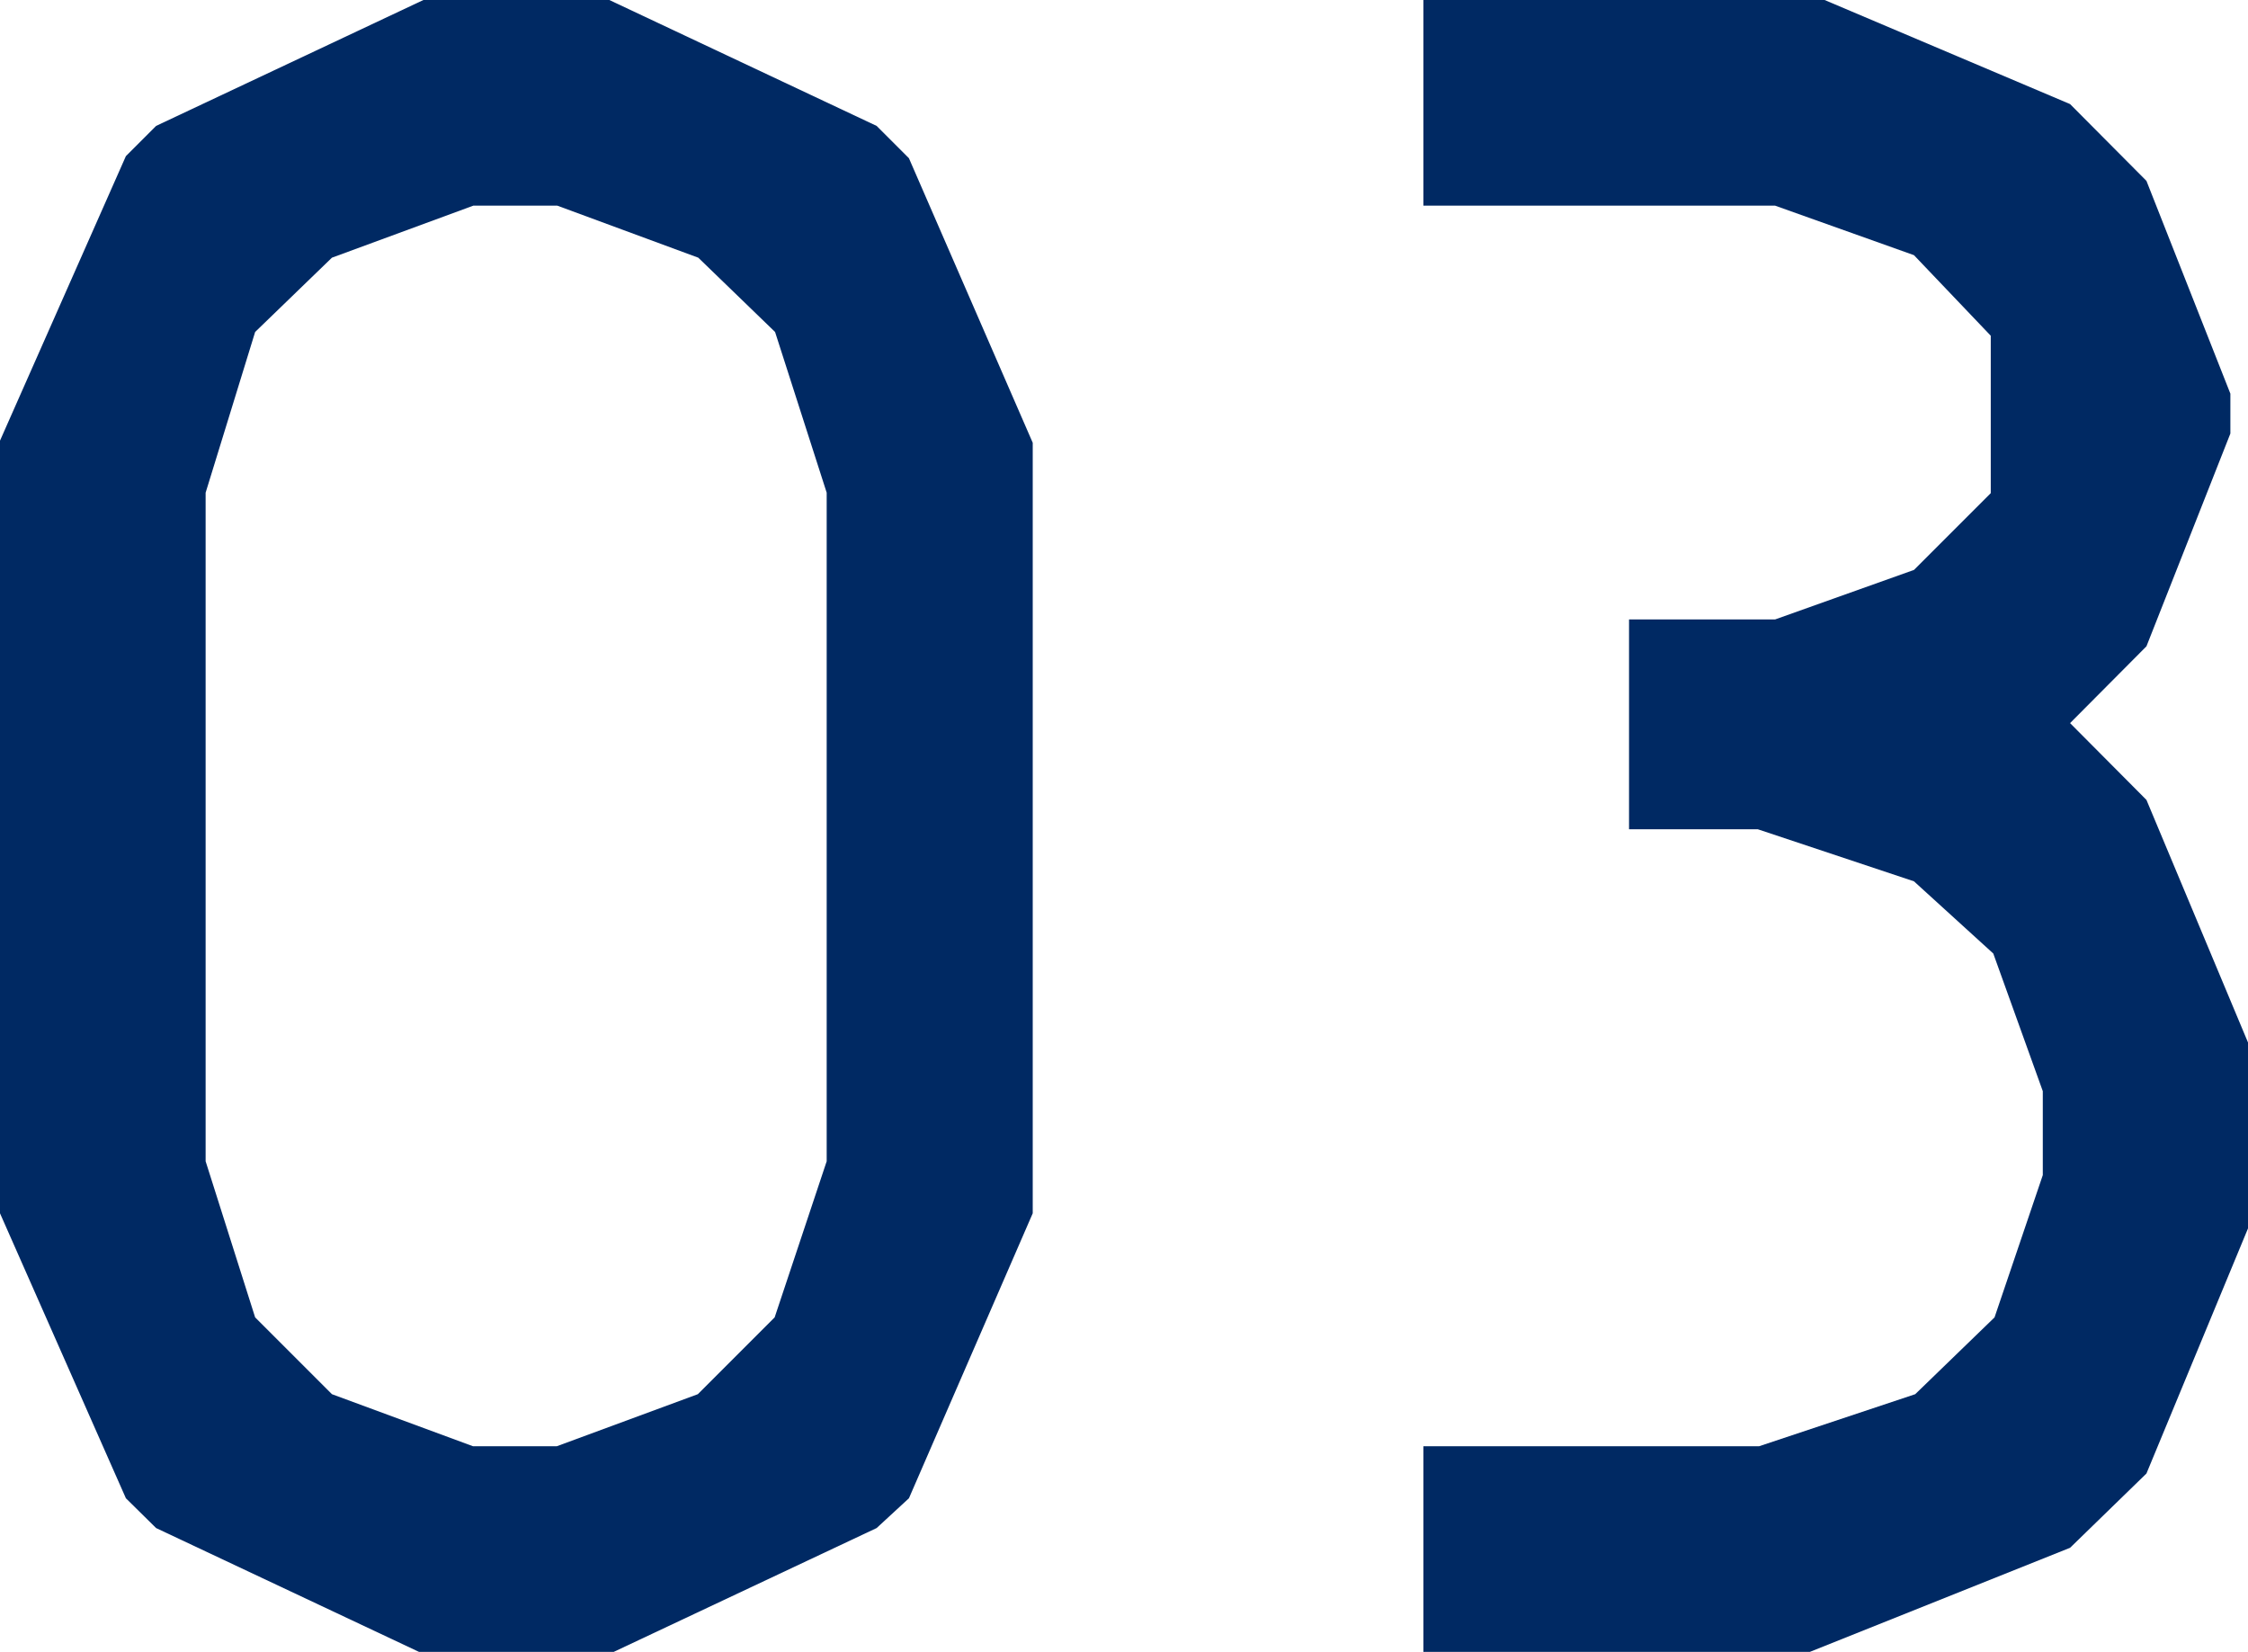
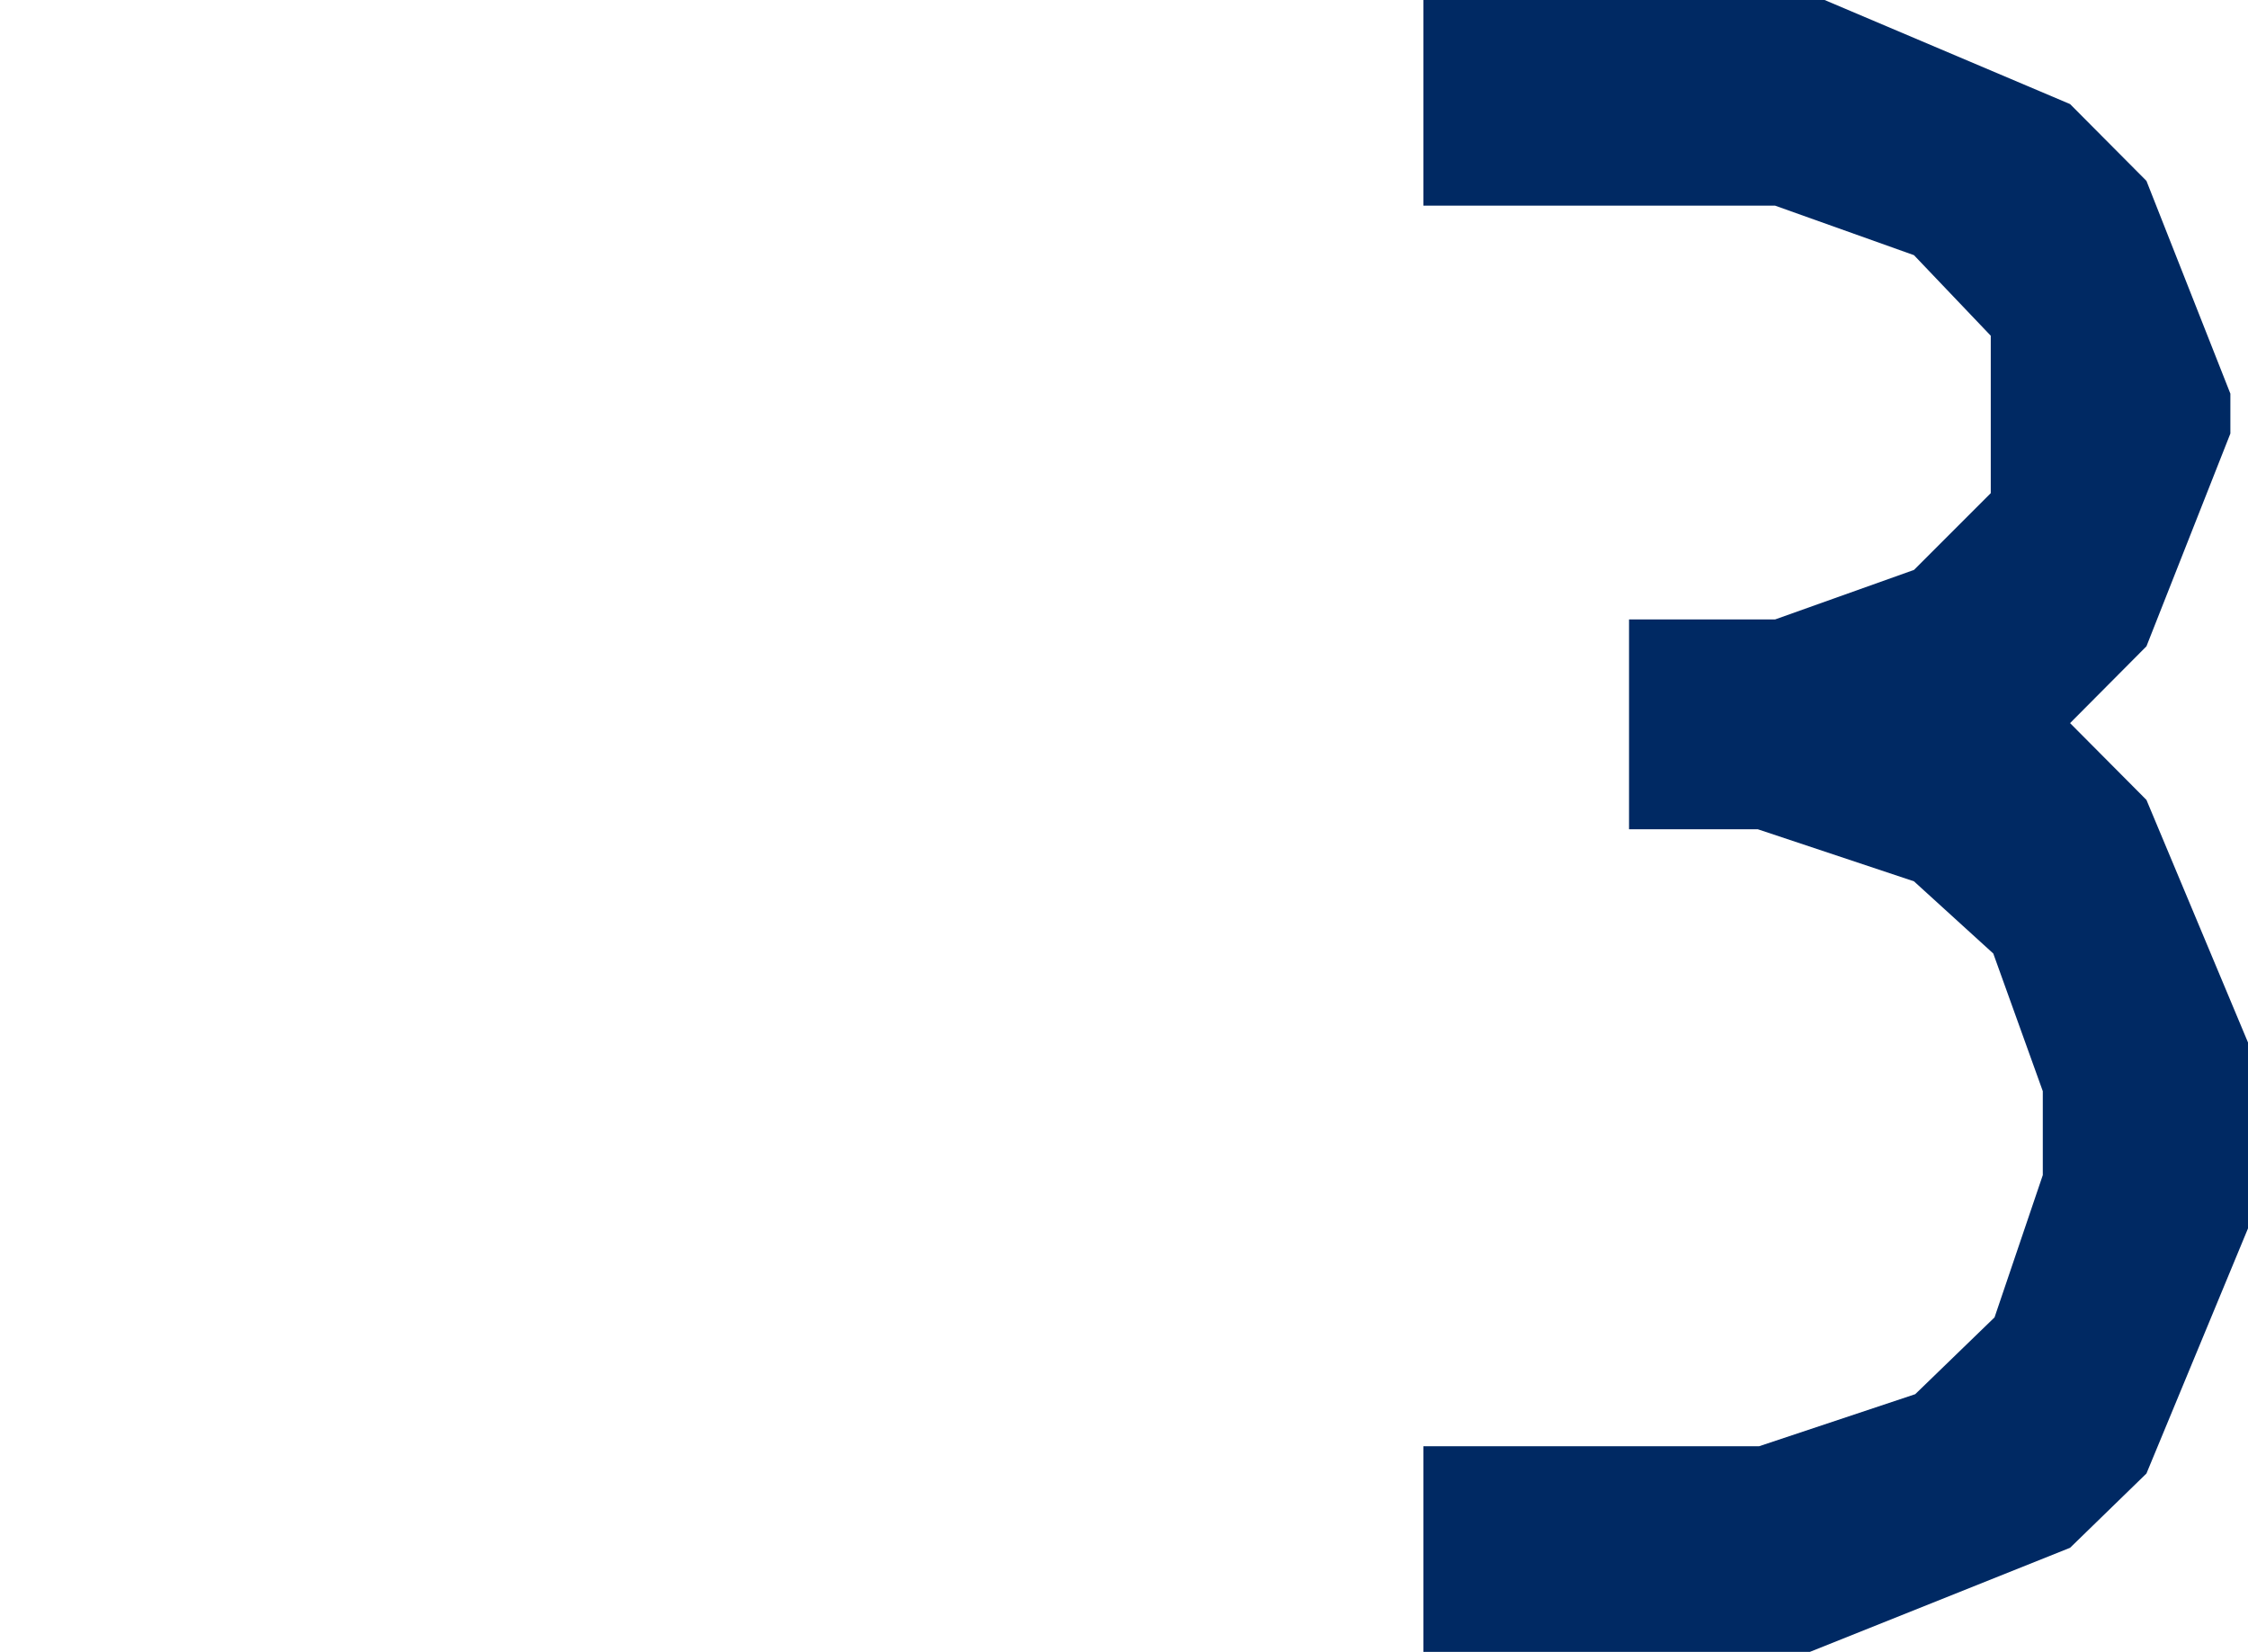
<svg xmlns="http://www.w3.org/2000/svg" viewBox="0 0 53.57 39.36">
  <defs>
    <style>.cls-1{fill:#002963;}</style>
  </defs>
  <g id="レイヤー_2" data-name="レイヤー 2">
    <g id="テキスト">
-       <path class="cls-1" d="M3.72,36.41,3,35.7,0,28.91V10.5L3,3.72,3.72,3,10.09,0h4.43l6.37,3,.77.77,2.95,6.78V28.91L21.66,35.7l-.77.71-6.37,3H10.09ZM7.91,6.14,6.08,7.91,4.9,11.74V27.67l1.18,3.72,1.83,1.83,3.36,1.24h2l3.36-1.24,1.83-1.83,1.24-3.72V11.74L18.47,7.91,16.64,6.14,13.28,4.9h-2Z" />
      <path class="cls-1" d="M33.92,34.46h8l3.72-1.24,1.89-1.83L48.68,28v-2L47.5,22.72,45.61,21l-3.72-1.24H38.82v-5H42.3l3.31-1.18,1.83-1.83V8L45.61,6.08,42.3,4.9H33.92V0h9.56l5.85,2.48,1.82,1.83,2,5.07v.95l-2,5.07-1.82,1.83,1.82,1.83,2.42,5.78v4.43l-2.42,5.84-1.82,1.77-6.2,2.48H33.92Z" />
    </g>
  </g>
</svg>